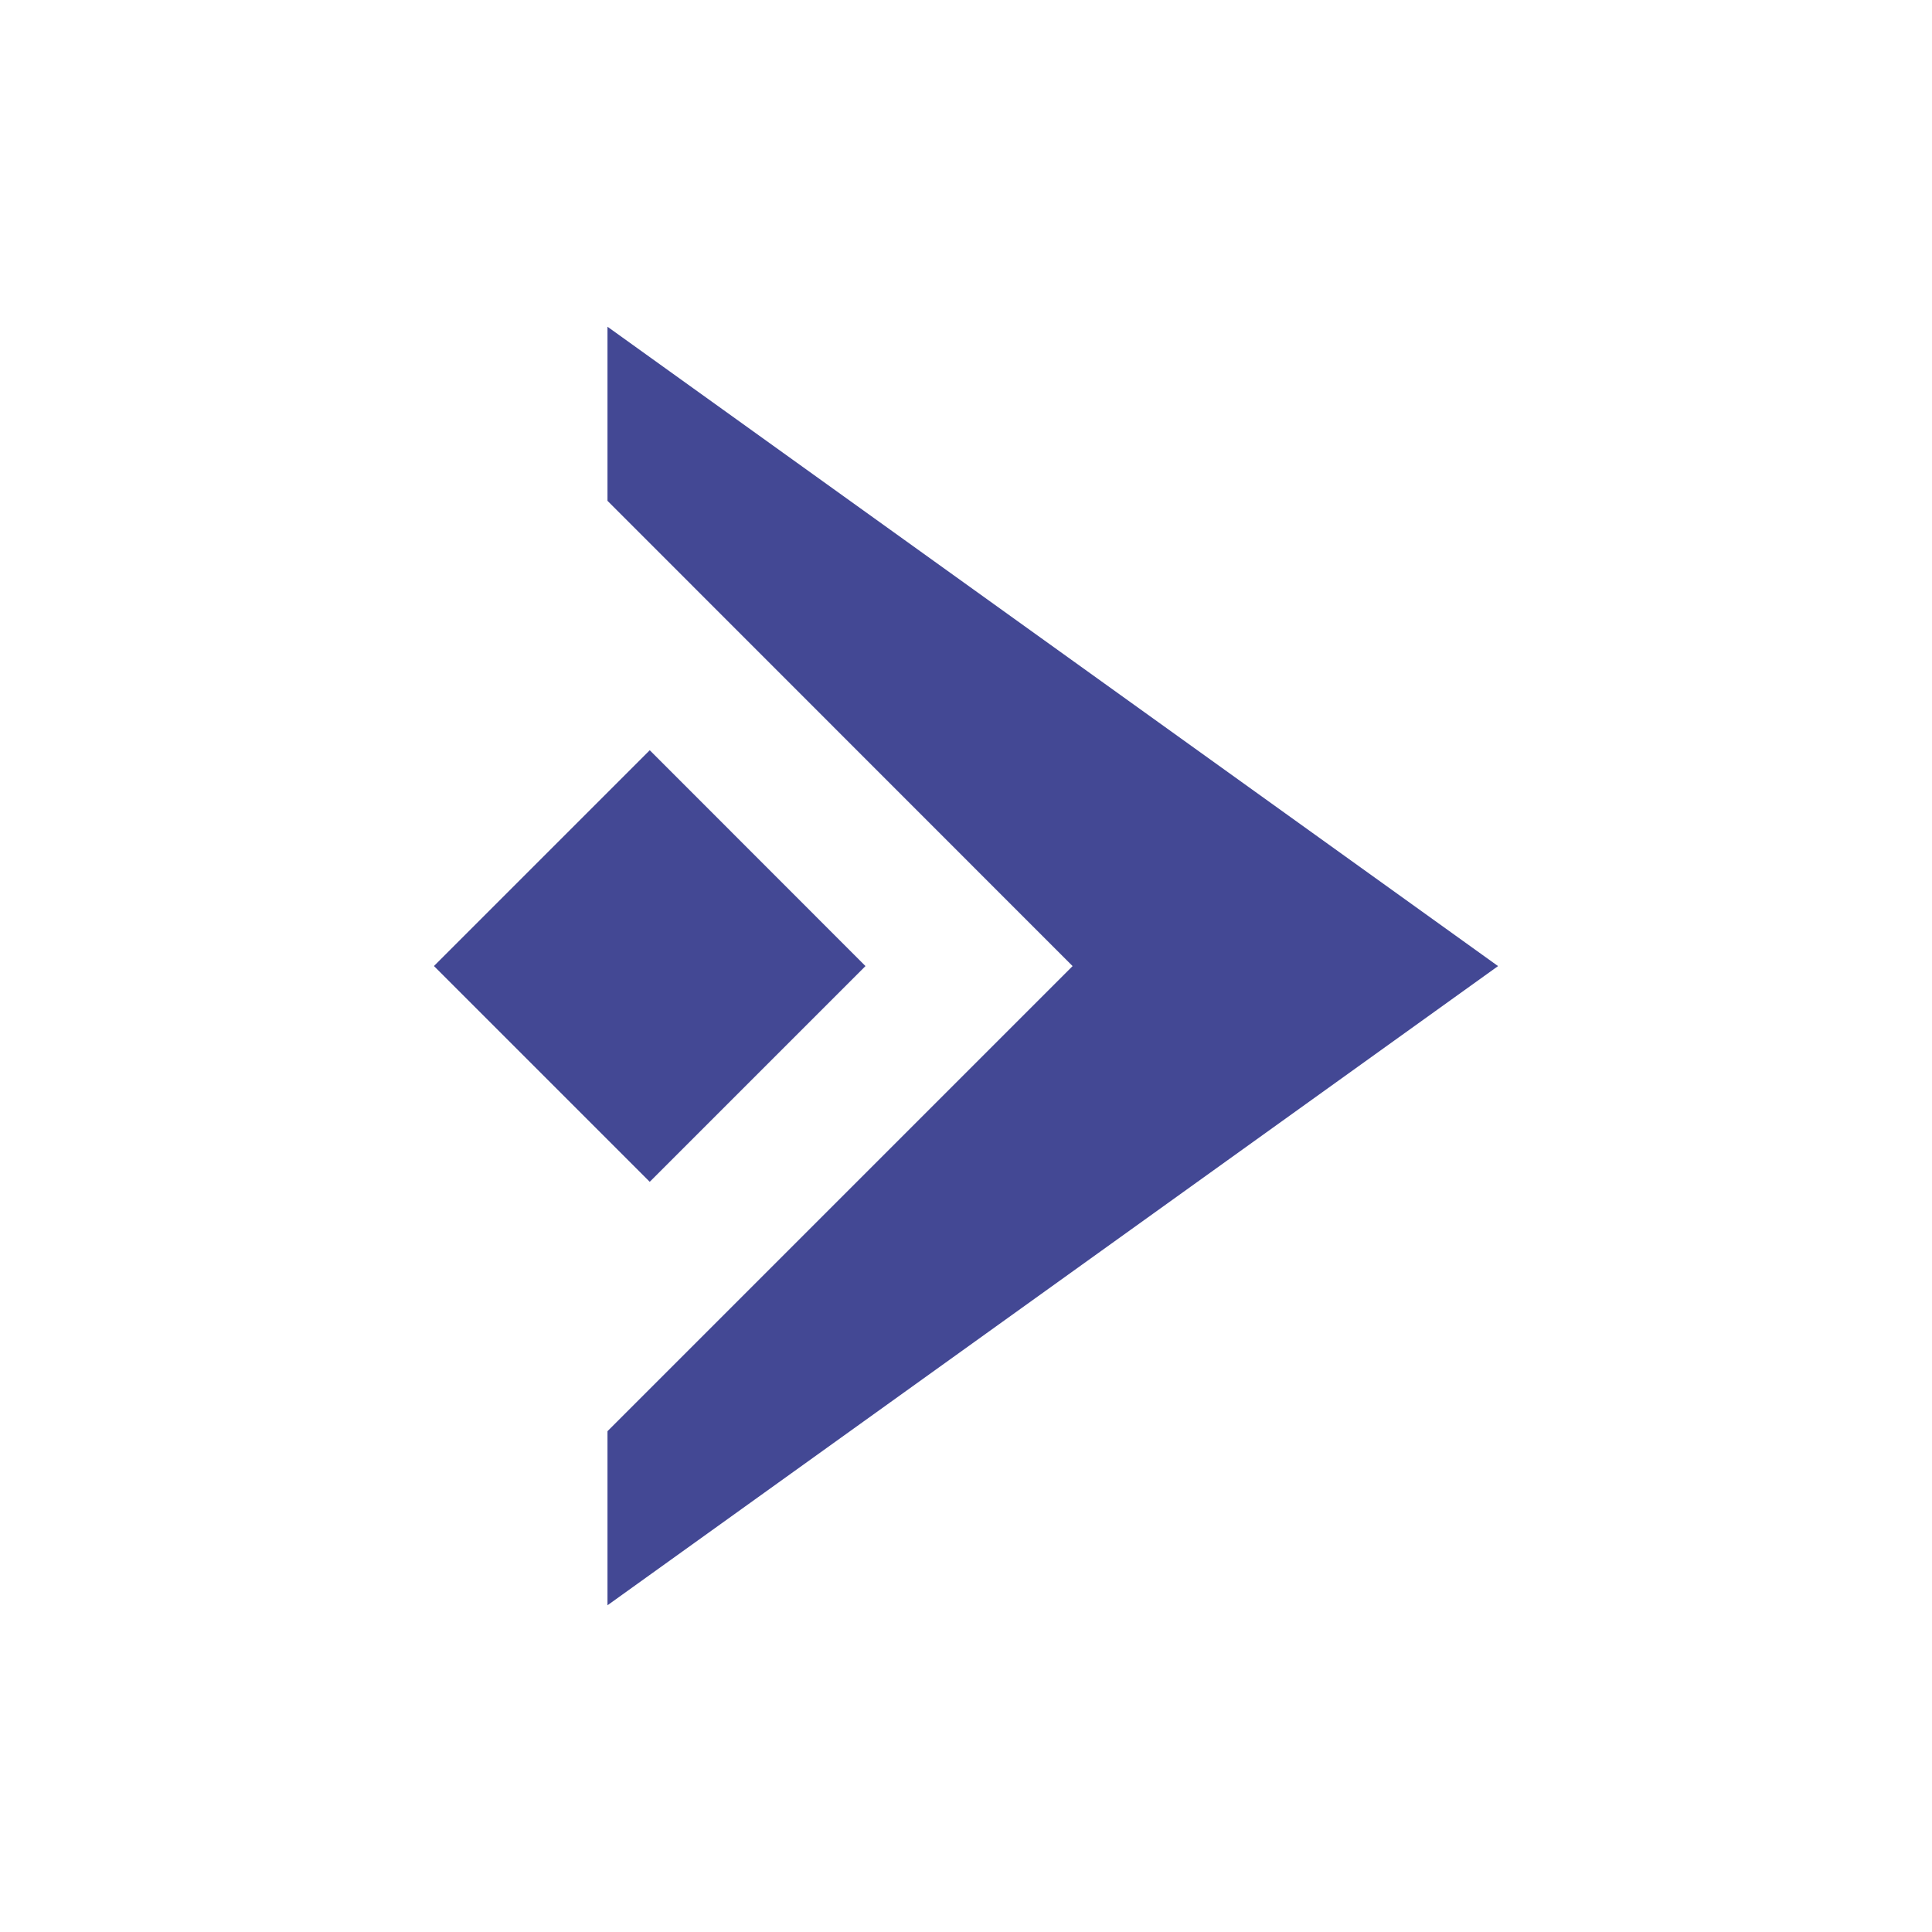
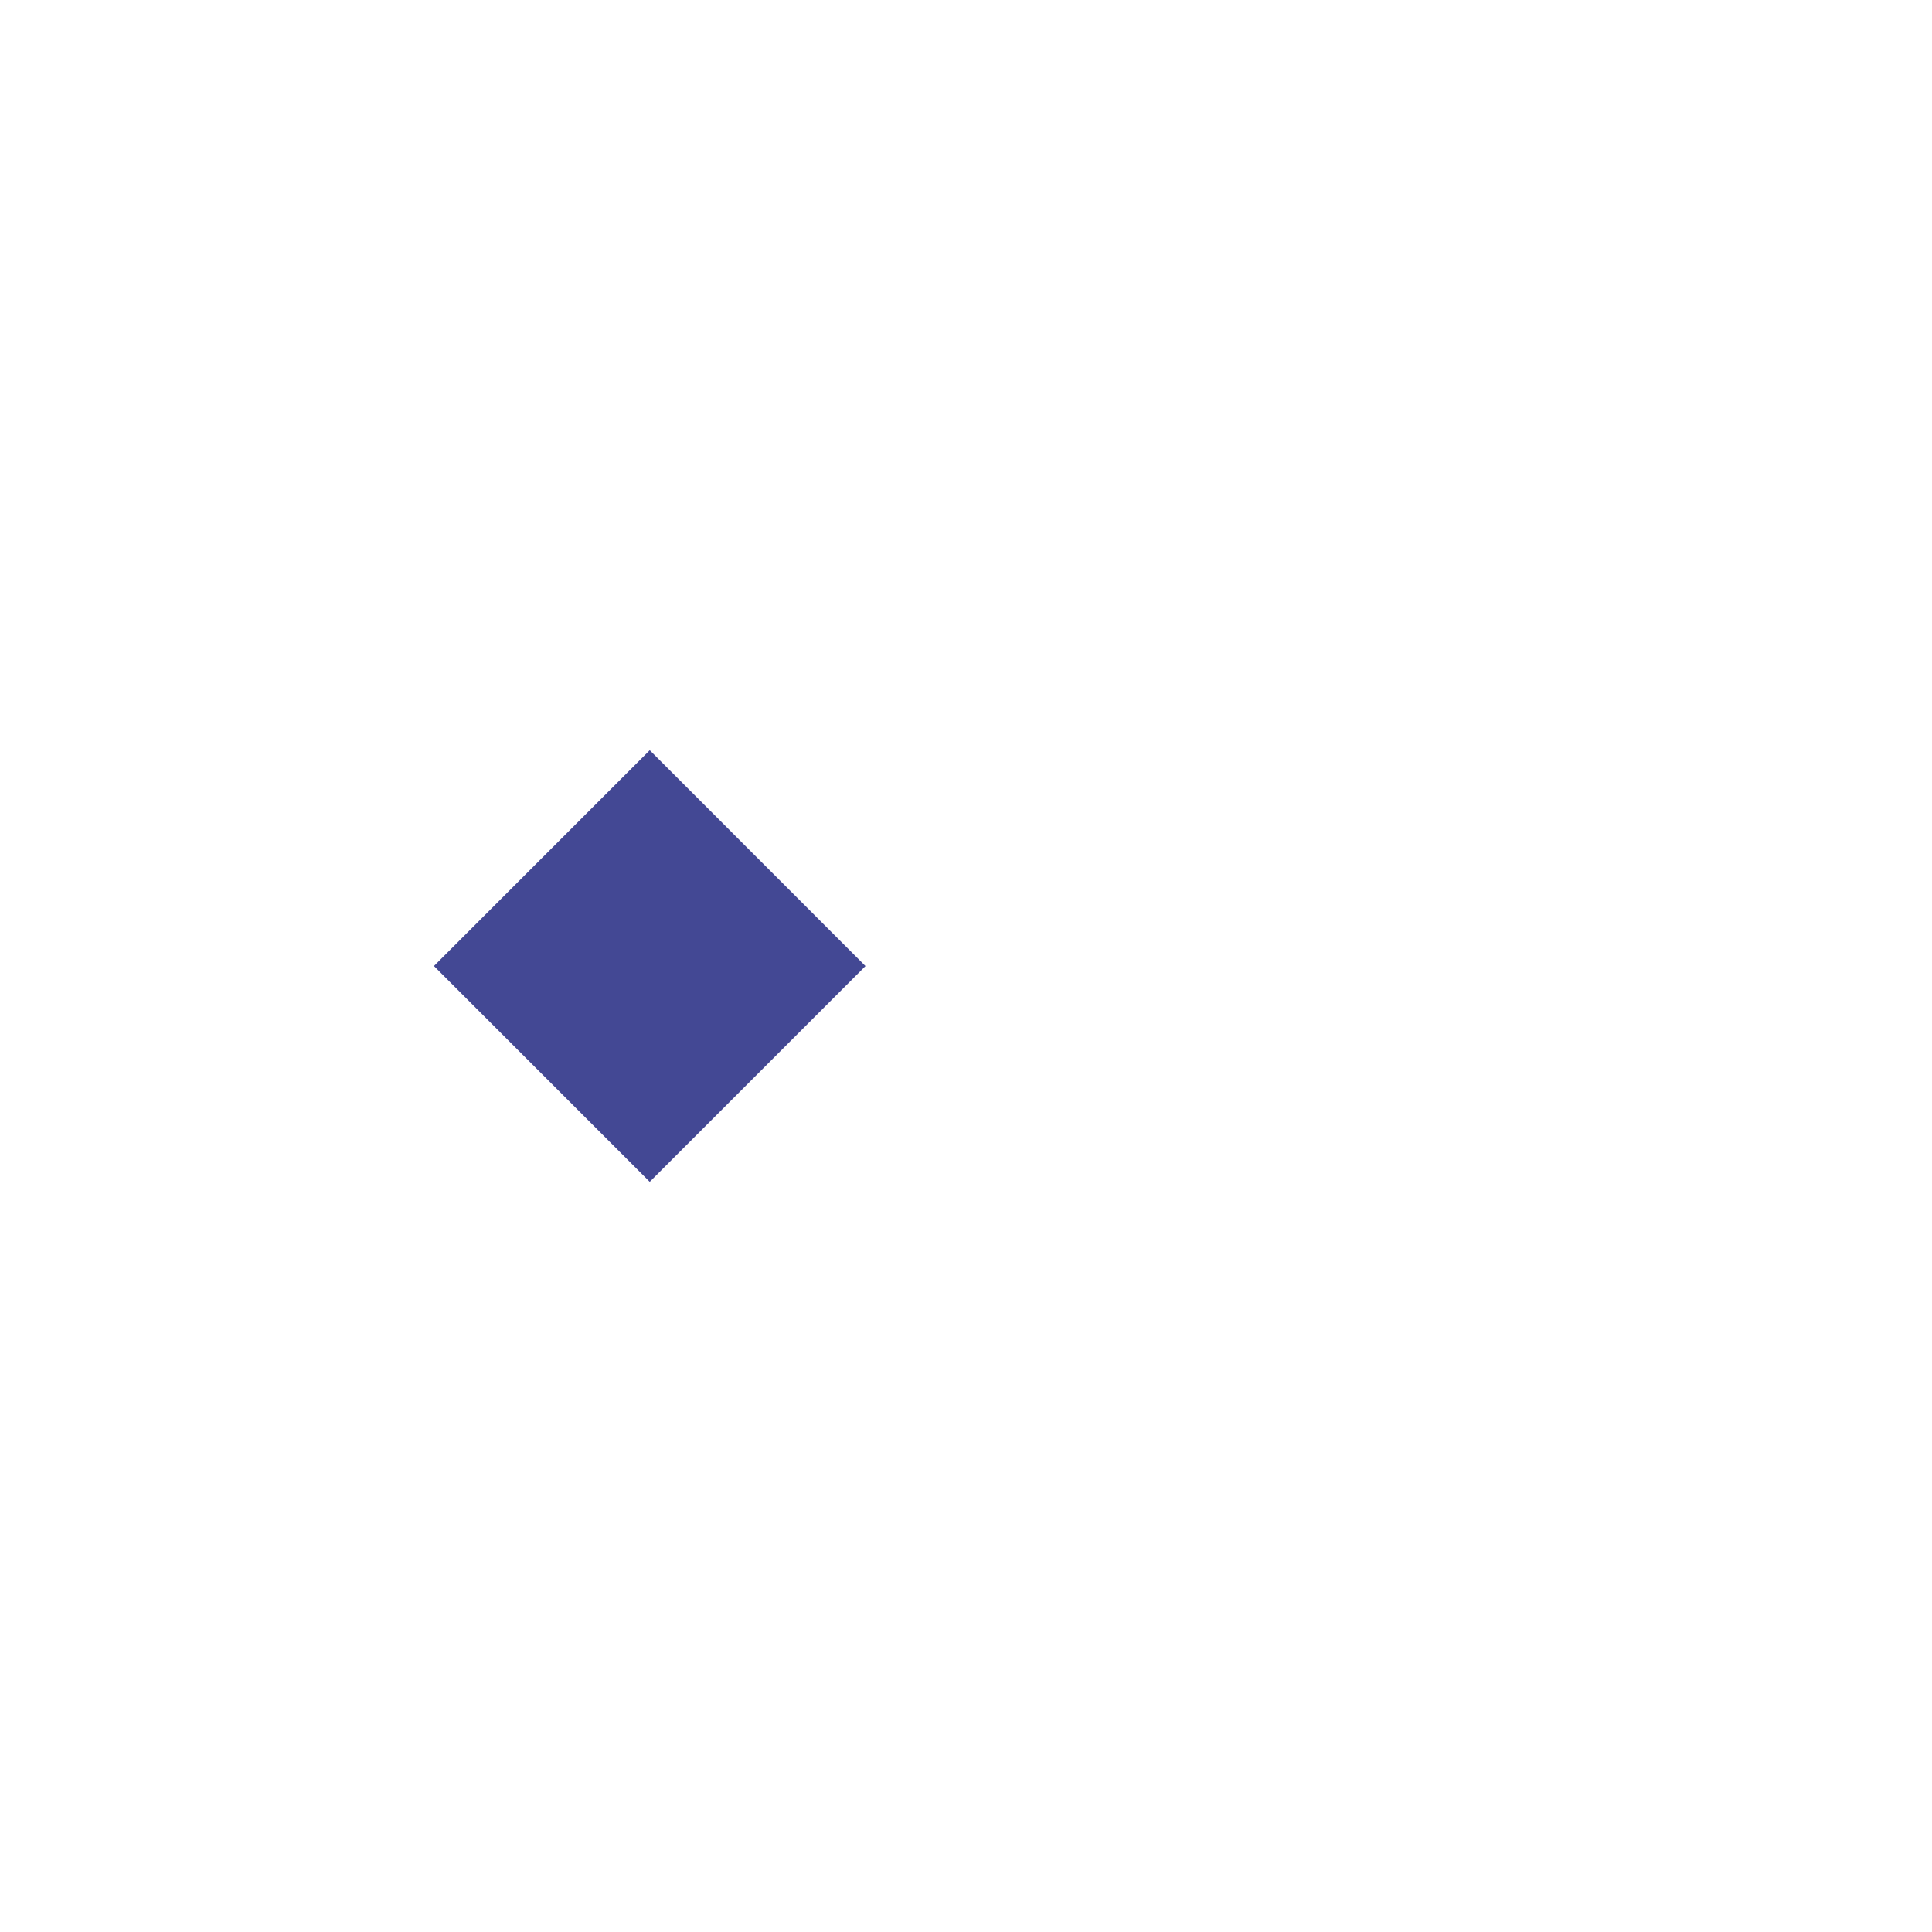
<svg xmlns="http://www.w3.org/2000/svg" enable-background="new 0 0 1024 1024" version="1.1" viewBox="0 0 1024 1024" xml:space="preserve">
  <style type="text/css">
	.st0{fill:transparent;}
	.st1{fill:#434894;}
</style>
  <path class="st0" d="M815.43,0H208.57C93.38,0,0,93.38,0,208.57v606.86C0,930.62,93.38,1024,208.57,1024h606.86      c115.19,0,208.57-93.38,208.57-208.57V208.57C1024,93.38,930.62,0,815.43,0z" />
-   <polygon class="st1" points="321.98 173.17 321.98 265.44 568.5 512.05 321.98 758.57 321.98 850.83 794 512.05" />
  <polygon class="st1" points="458.72 512.04 344.39 397.64 344.37 397.81 344.37 397.65 230 512.01 344.37 626.38 344.37 626.17 344.39 626.37" />
</svg>